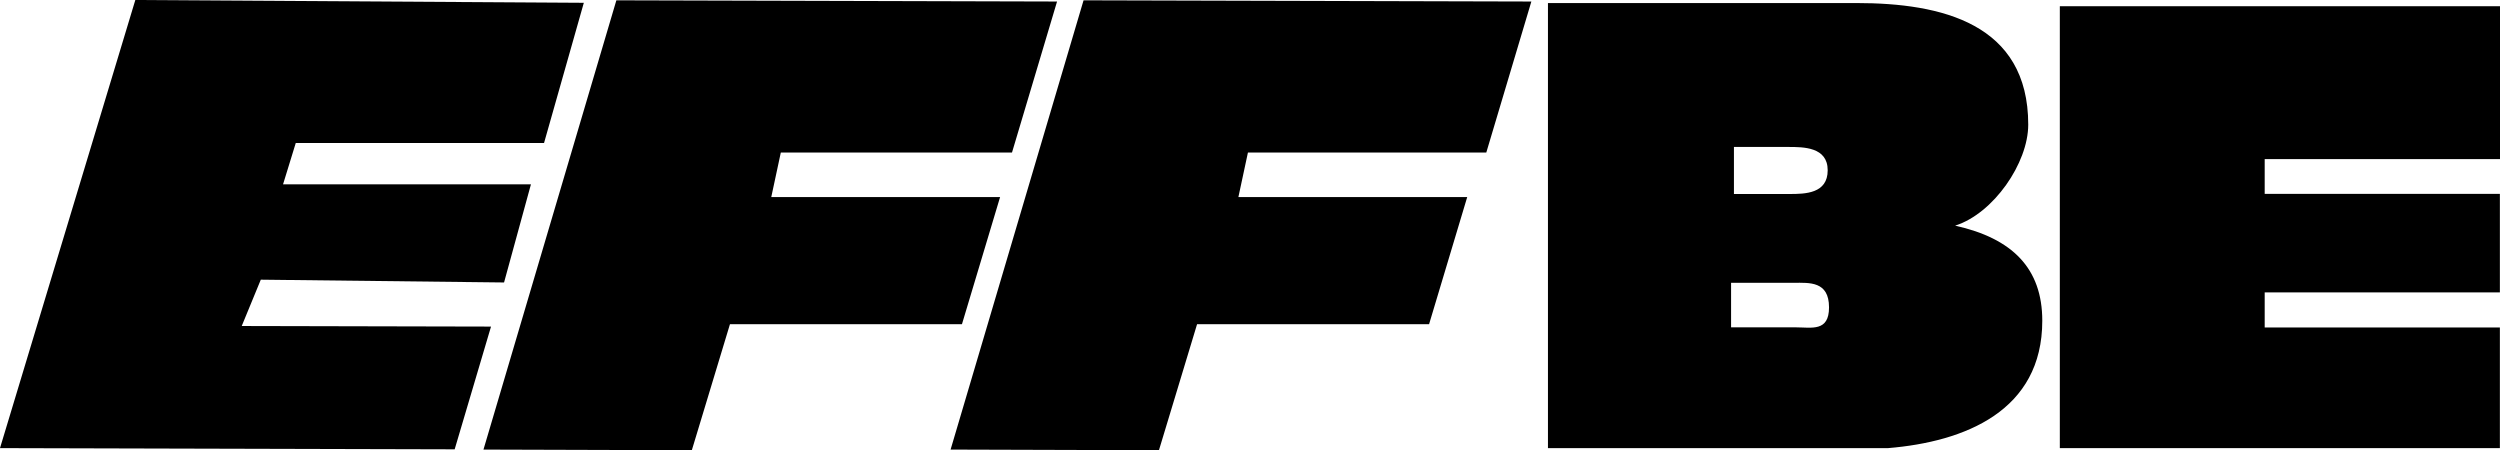
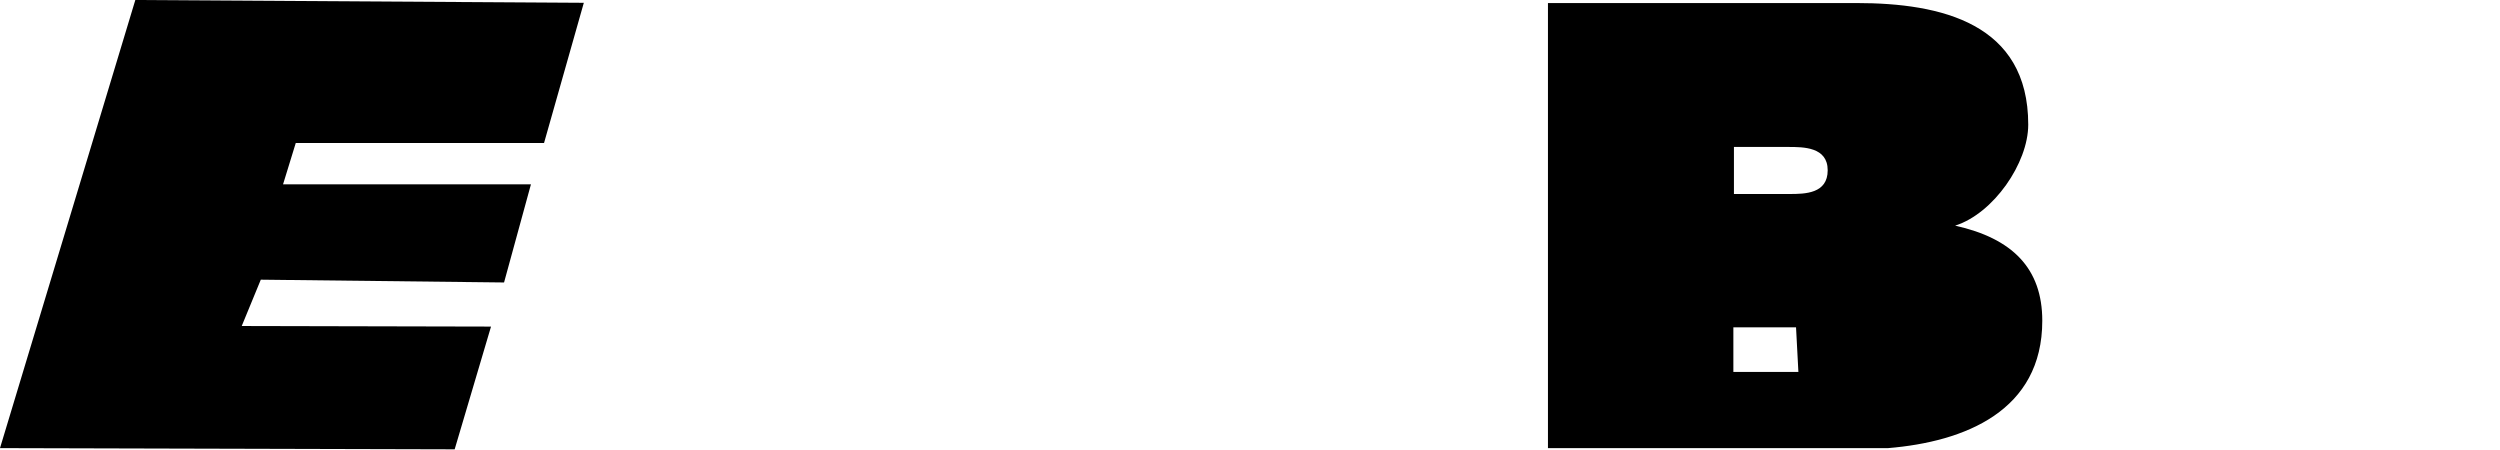
<svg xmlns="http://www.w3.org/2000/svg" id="Ebene_2" data-name="Ebene 2" viewBox="0 0 393.31 70.83">
  <defs>
    <style> .cls-1 { fill: #000; stroke-width: 0px; } </style>
  </defs>
  <g id="Ebene_1-2" data-name="Ebene 1">
    <path class="cls-1" d="M21.29,0l70.56.44-6.26,22.06h-39.06l-2,6.5h39l-4.23,15.44-38.27-.44-3,7.29,39.22.09-5.72,19.31-71.53-.19L21.29,0Z" />
-     <path class="cls-1" d="M96.97.05l69.33.19-7.09,23.76h-36.37l-1.5,7h36l-6,20h-36.5l-6,19.83-32.78-.1L96.97.05Z" />
-     <path class="cls-1" d="M170.47.05l70.45.19-7.09,23.76h-37.5l-1.5,7h36l-6,20h-36.5l-6,19.83-32.78-.1L170.47.05Z" />
-     <path class="cls-1" d="M243.52.48h48.57c13.36,0,27,3.2,27,19.13,0,6.04-5.46,13.97-11.5,15.89h0c9,2,13.71,6.72,13.71,14.96,0,14.19-12.18,19.04-24.26,20.04h-53.51V.48ZM282.56,51.5c2.44,0,5.19.73,5.19-3.14,0-4.17-3.11-3.87-5.55-3.87h-9.86v7.01h10.23ZM272.79,30.52h8.76c2.45,0,5.99-.06,5.99-3.73s-3.81-3.67-6.21-3.67h-8.54v7.4Z" />
-     <path class="cls-1" d="M324.07.98h69.24v24.05h-37.02v5.47h37v15.5h-37v5.52h37v18.98h-69.23V.98Z" />
+     <path class="cls-1" d="M243.52.48h48.57c13.36,0,27,3.2,27,19.13,0,6.04-5.46,13.97-11.5,15.89h0c9,2,13.71,6.72,13.71,14.96,0,14.19-12.18,19.04-24.26,20.04h-53.51V.48ZM282.56,51.5h-9.86v7.01h10.23ZM272.79,30.52h8.76c2.45,0,5.99-.06,5.99-3.73s-3.81-3.67-6.21-3.67h-8.54v7.4Z" />
  </g>
</svg>